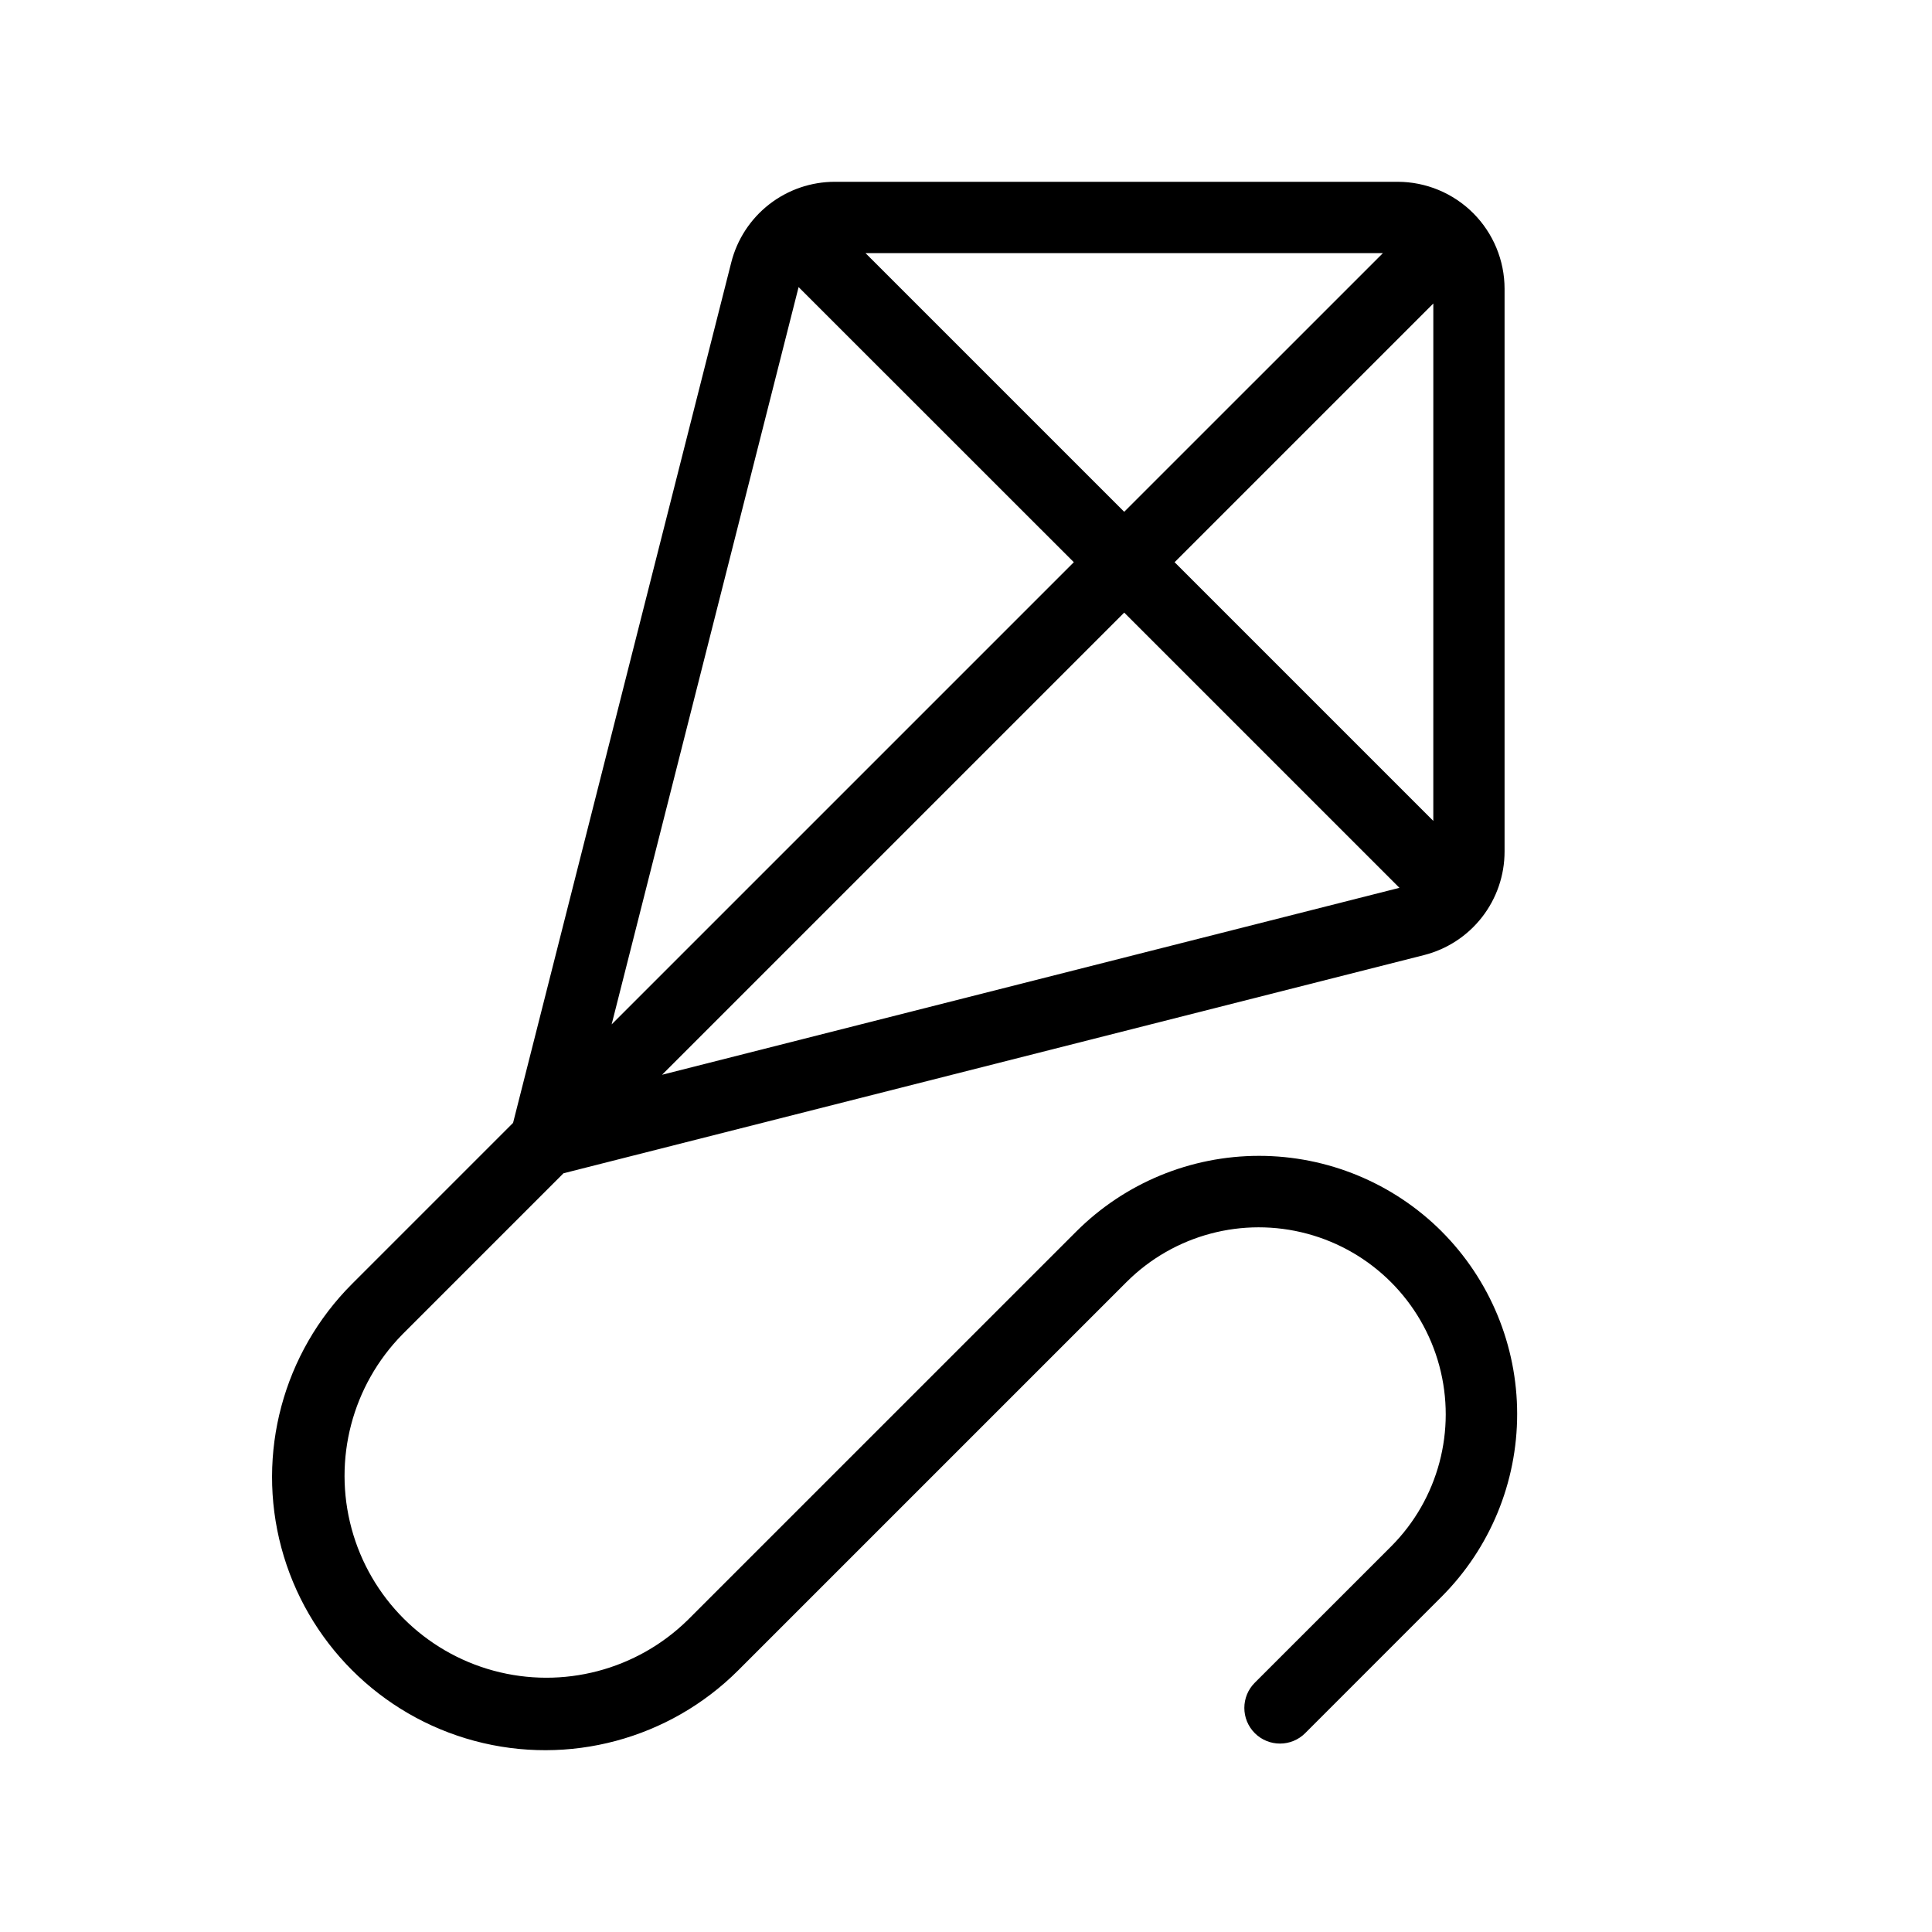
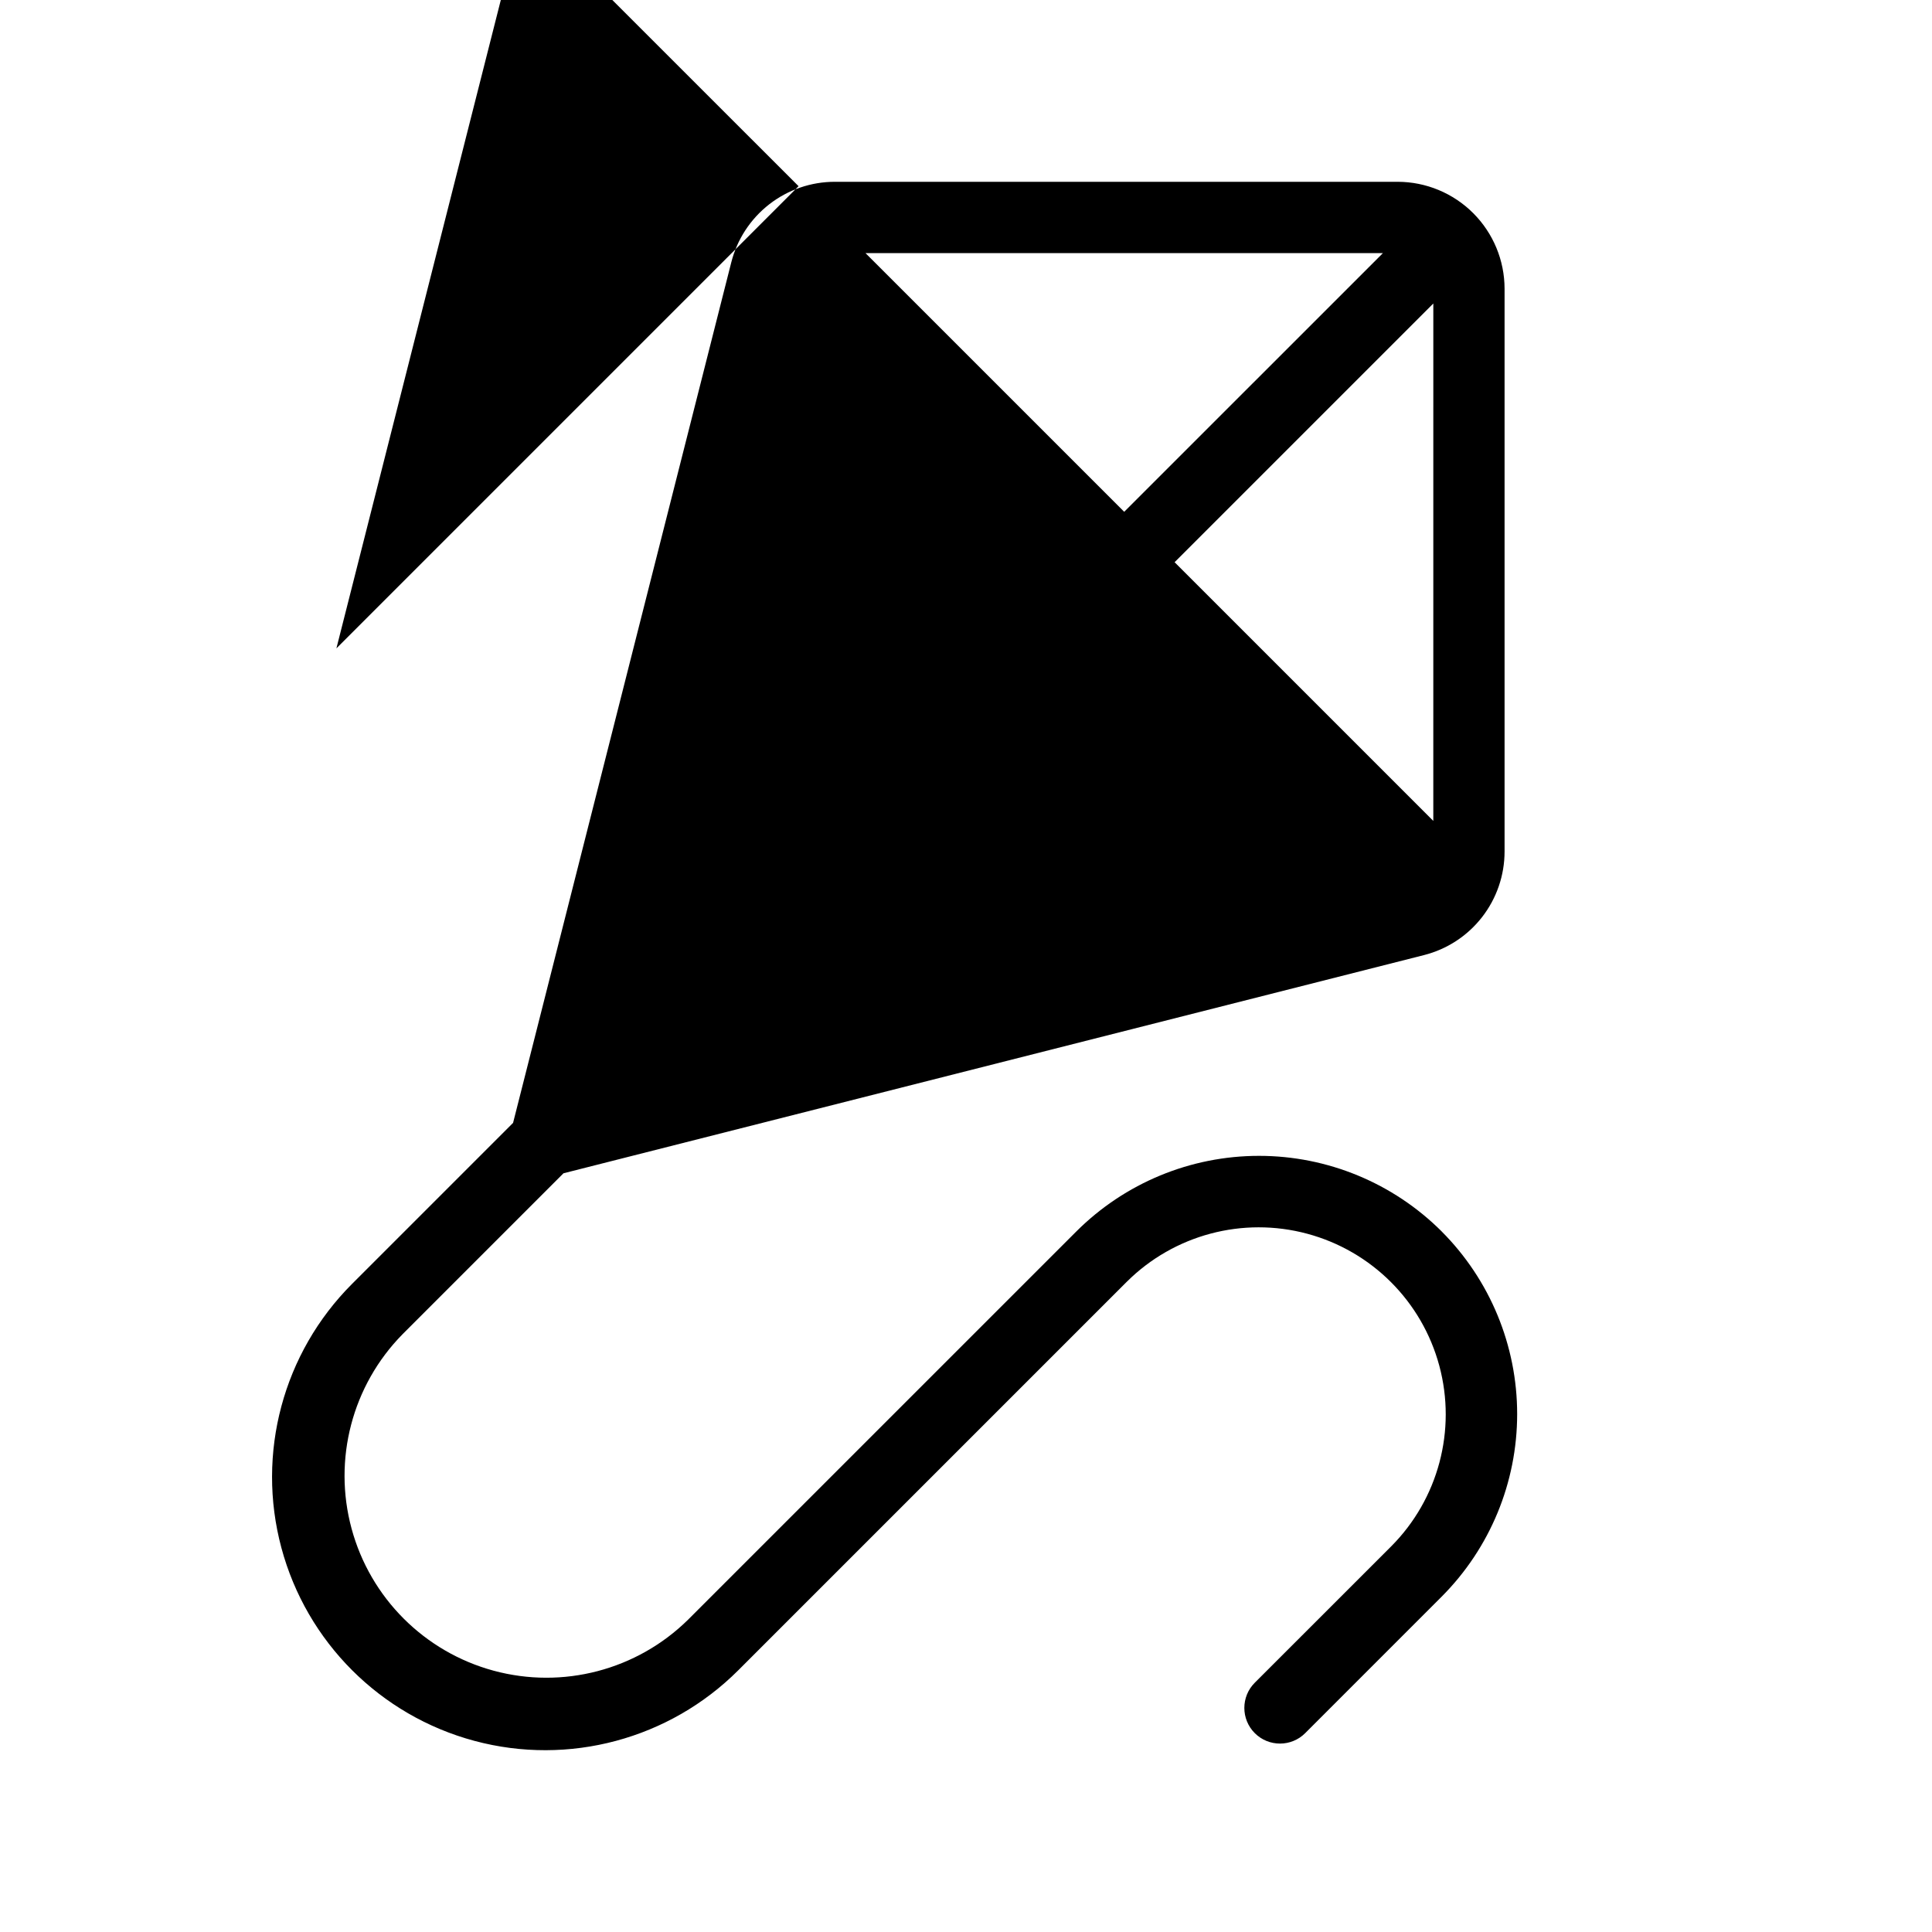
<svg xmlns="http://www.w3.org/2000/svg" fill="#000000" width="800px" height="800px" version="1.1" viewBox="144 144 512 512">
-   <path d="m526.06 470.34c-12.848-12.824-30.258-20.027-48.406-20.027-18.152 0-35.562 7.203-48.406 20.027l-102.93 102.92c-13.551 13.328-33.156 18.461-51.5 13.492-18.344-4.973-32.676-19.301-37.645-37.648-4.973-18.344 0.164-37.949 13.488-51.5l42.668-42.672 228.02-57.816c6.113-1.543 11.539-5.086 15.41-10.062 3.871-4.977 5.973-11.102 5.969-17.406v-149.13c-0.008-7.512-2.996-14.715-8.312-20.031-5.312-5.312-12.516-8.301-20.027-8.309h-149.13c-6.305-0.004-12.43 2.098-17.406 5.969-4.977 3.875-8.516 9.297-10.062 15.41l-57.82 228.02-42.668 42.668c-18.289 18.285-25.43 44.941-18.734 69.922 6.691 24.98 26.203 44.492 51.184 51.188 24.984 6.691 51.637-0.449 69.926-18.738l102.92-102.92c12.531-12.477 30.758-17.332 47.836-12.742 17.074 4.59 30.414 17.926 35.004 35.004 4.586 17.074-0.27 35.305-12.746 47.832l-36.16 36.148c-3.691 3.691-3.691 9.672 0 13.363 3.688 3.688 9.668 3.688 13.359 0l36.16-36.168c12.816-12.848 20.012-30.25 20.012-48.398 0-18.145-7.195-35.551-20.012-48.395zm-2.215-245.91-0.004 137.12-68.559-68.559zm-81.918 55.203-68.559-68.555h137.12zm72.941 99.648-195.42 49.543 122.48-122.48zm-159.23-159.2 72.934 72.91-122.48 122.48z" />
+   <path d="m526.06 470.34c-12.848-12.824-30.258-20.027-48.406-20.027-18.152 0-35.562 7.203-48.406 20.027l-102.93 102.92c-13.551 13.328-33.156 18.461-51.5 13.492-18.344-4.973-32.676-19.301-37.645-37.648-4.973-18.344 0.164-37.949 13.488-51.5l42.668-42.672 228.02-57.816c6.113-1.543 11.539-5.086 15.41-10.062 3.871-4.977 5.973-11.102 5.969-17.406v-149.13c-0.008-7.512-2.996-14.715-8.312-20.031-5.312-5.312-12.516-8.301-20.027-8.309h-149.13c-6.305-0.004-12.43 2.098-17.406 5.969-4.977 3.875-8.516 9.297-10.062 15.41l-57.82 228.02-42.668 42.668c-18.289 18.285-25.43 44.941-18.734 69.922 6.691 24.98 26.203 44.492 51.184 51.188 24.984 6.691 51.637-0.449 69.926-18.738l102.92-102.92c12.531-12.477 30.758-17.332 47.836-12.742 17.074 4.59 30.414 17.926 35.004 35.004 4.586 17.074-0.27 35.305-12.746 47.832l-36.16 36.148c-3.691 3.691-3.691 9.672 0 13.363 3.688 3.688 9.668 3.688 13.359 0l36.16-36.168c12.816-12.848 20.012-30.25 20.012-48.398 0-18.145-7.195-35.551-20.012-48.395zm-2.215-245.91-0.004 137.12-68.559-68.559zm-81.918 55.203-68.559-68.555h137.12zzm-159.23-159.2 72.934 72.91-122.48 122.48z" />
</svg>